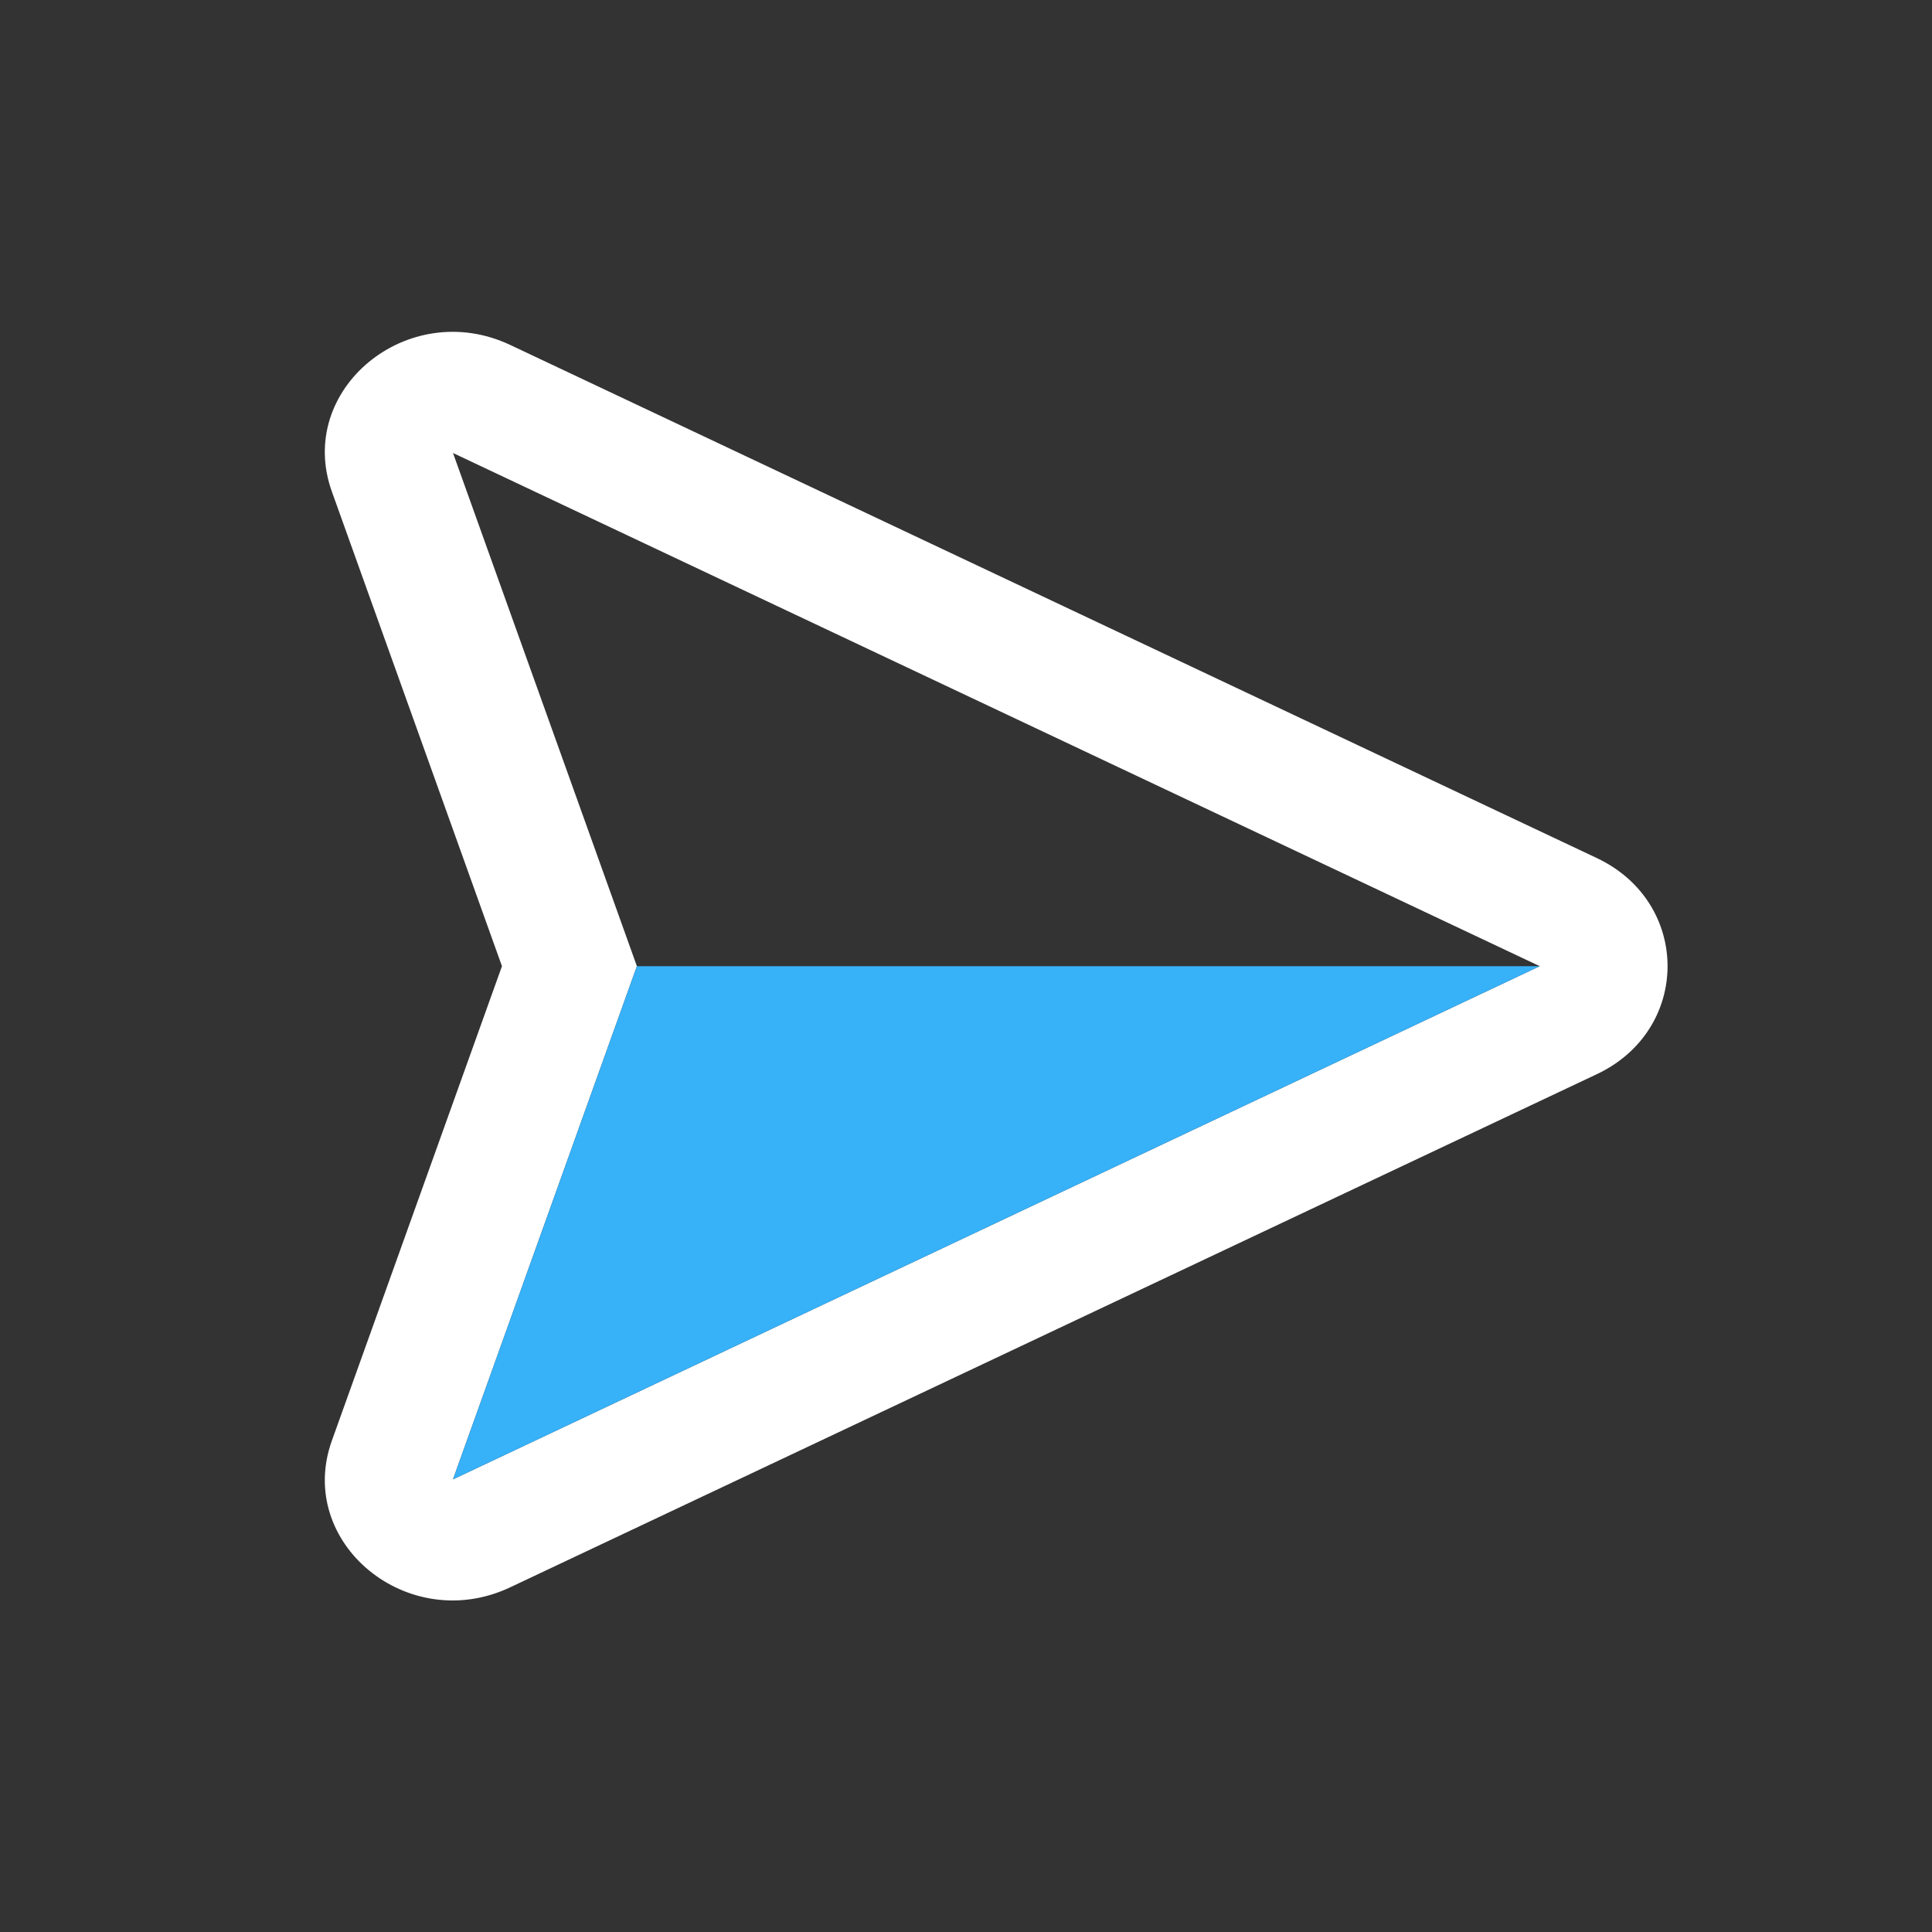
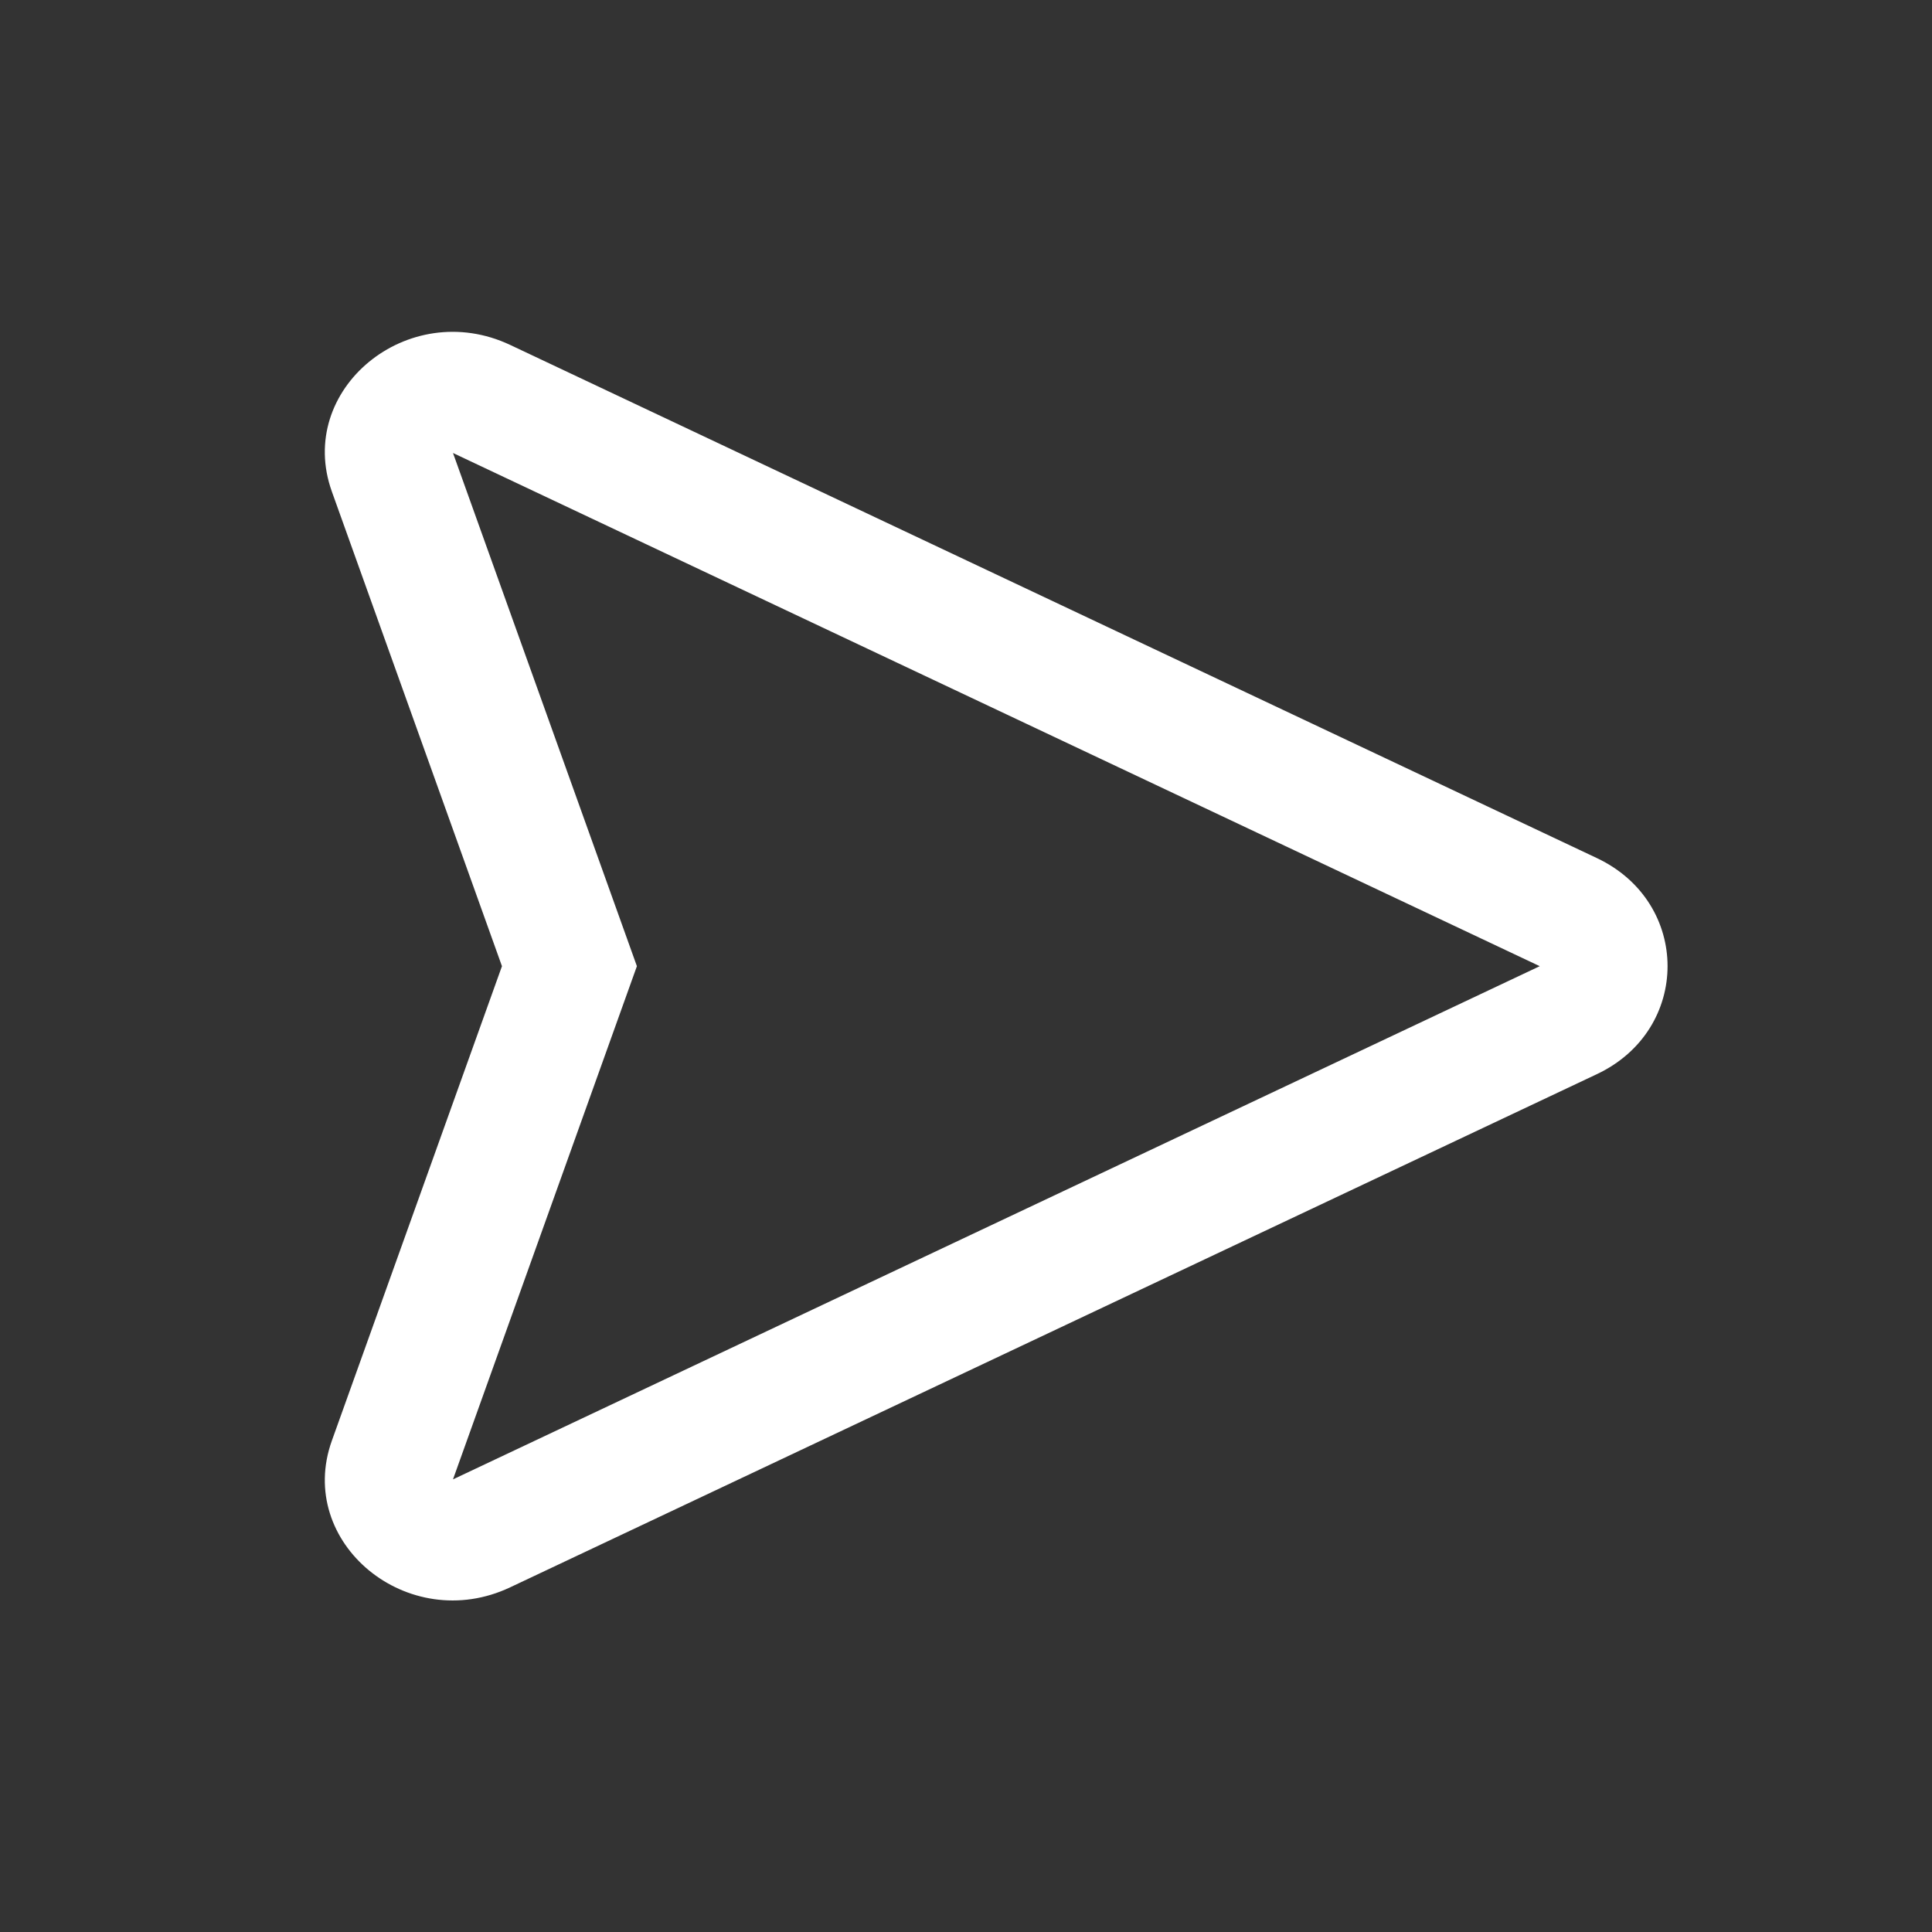
<svg xmlns="http://www.w3.org/2000/svg" width="32" height="32" viewBox="0 0 32 32">
  <rect x="0" y="0" width="32" height="32" fill="#333333" stroke="none" />
  <g fill="none" fill-rule="nonzero">
    <path fill="#FFF" d="M8.314 16.003l-2.817-7.86c-.607-1.691 1.26-3.228 2.953-2.43l18 8.5c1.56.738 1.56 2.841 0 3.578l-18 8.5c-1.692.8-3.56-.738-2.953-2.43l2.817-7.858zm17.189 0l-18-8.5 3.046 8.5-3.046 8.5 18-8.5z" />
-     <path fill="#37b1f8" d="M25.503 16.003H10.549l-3.046 8.5z" />
  </g>
</svg>